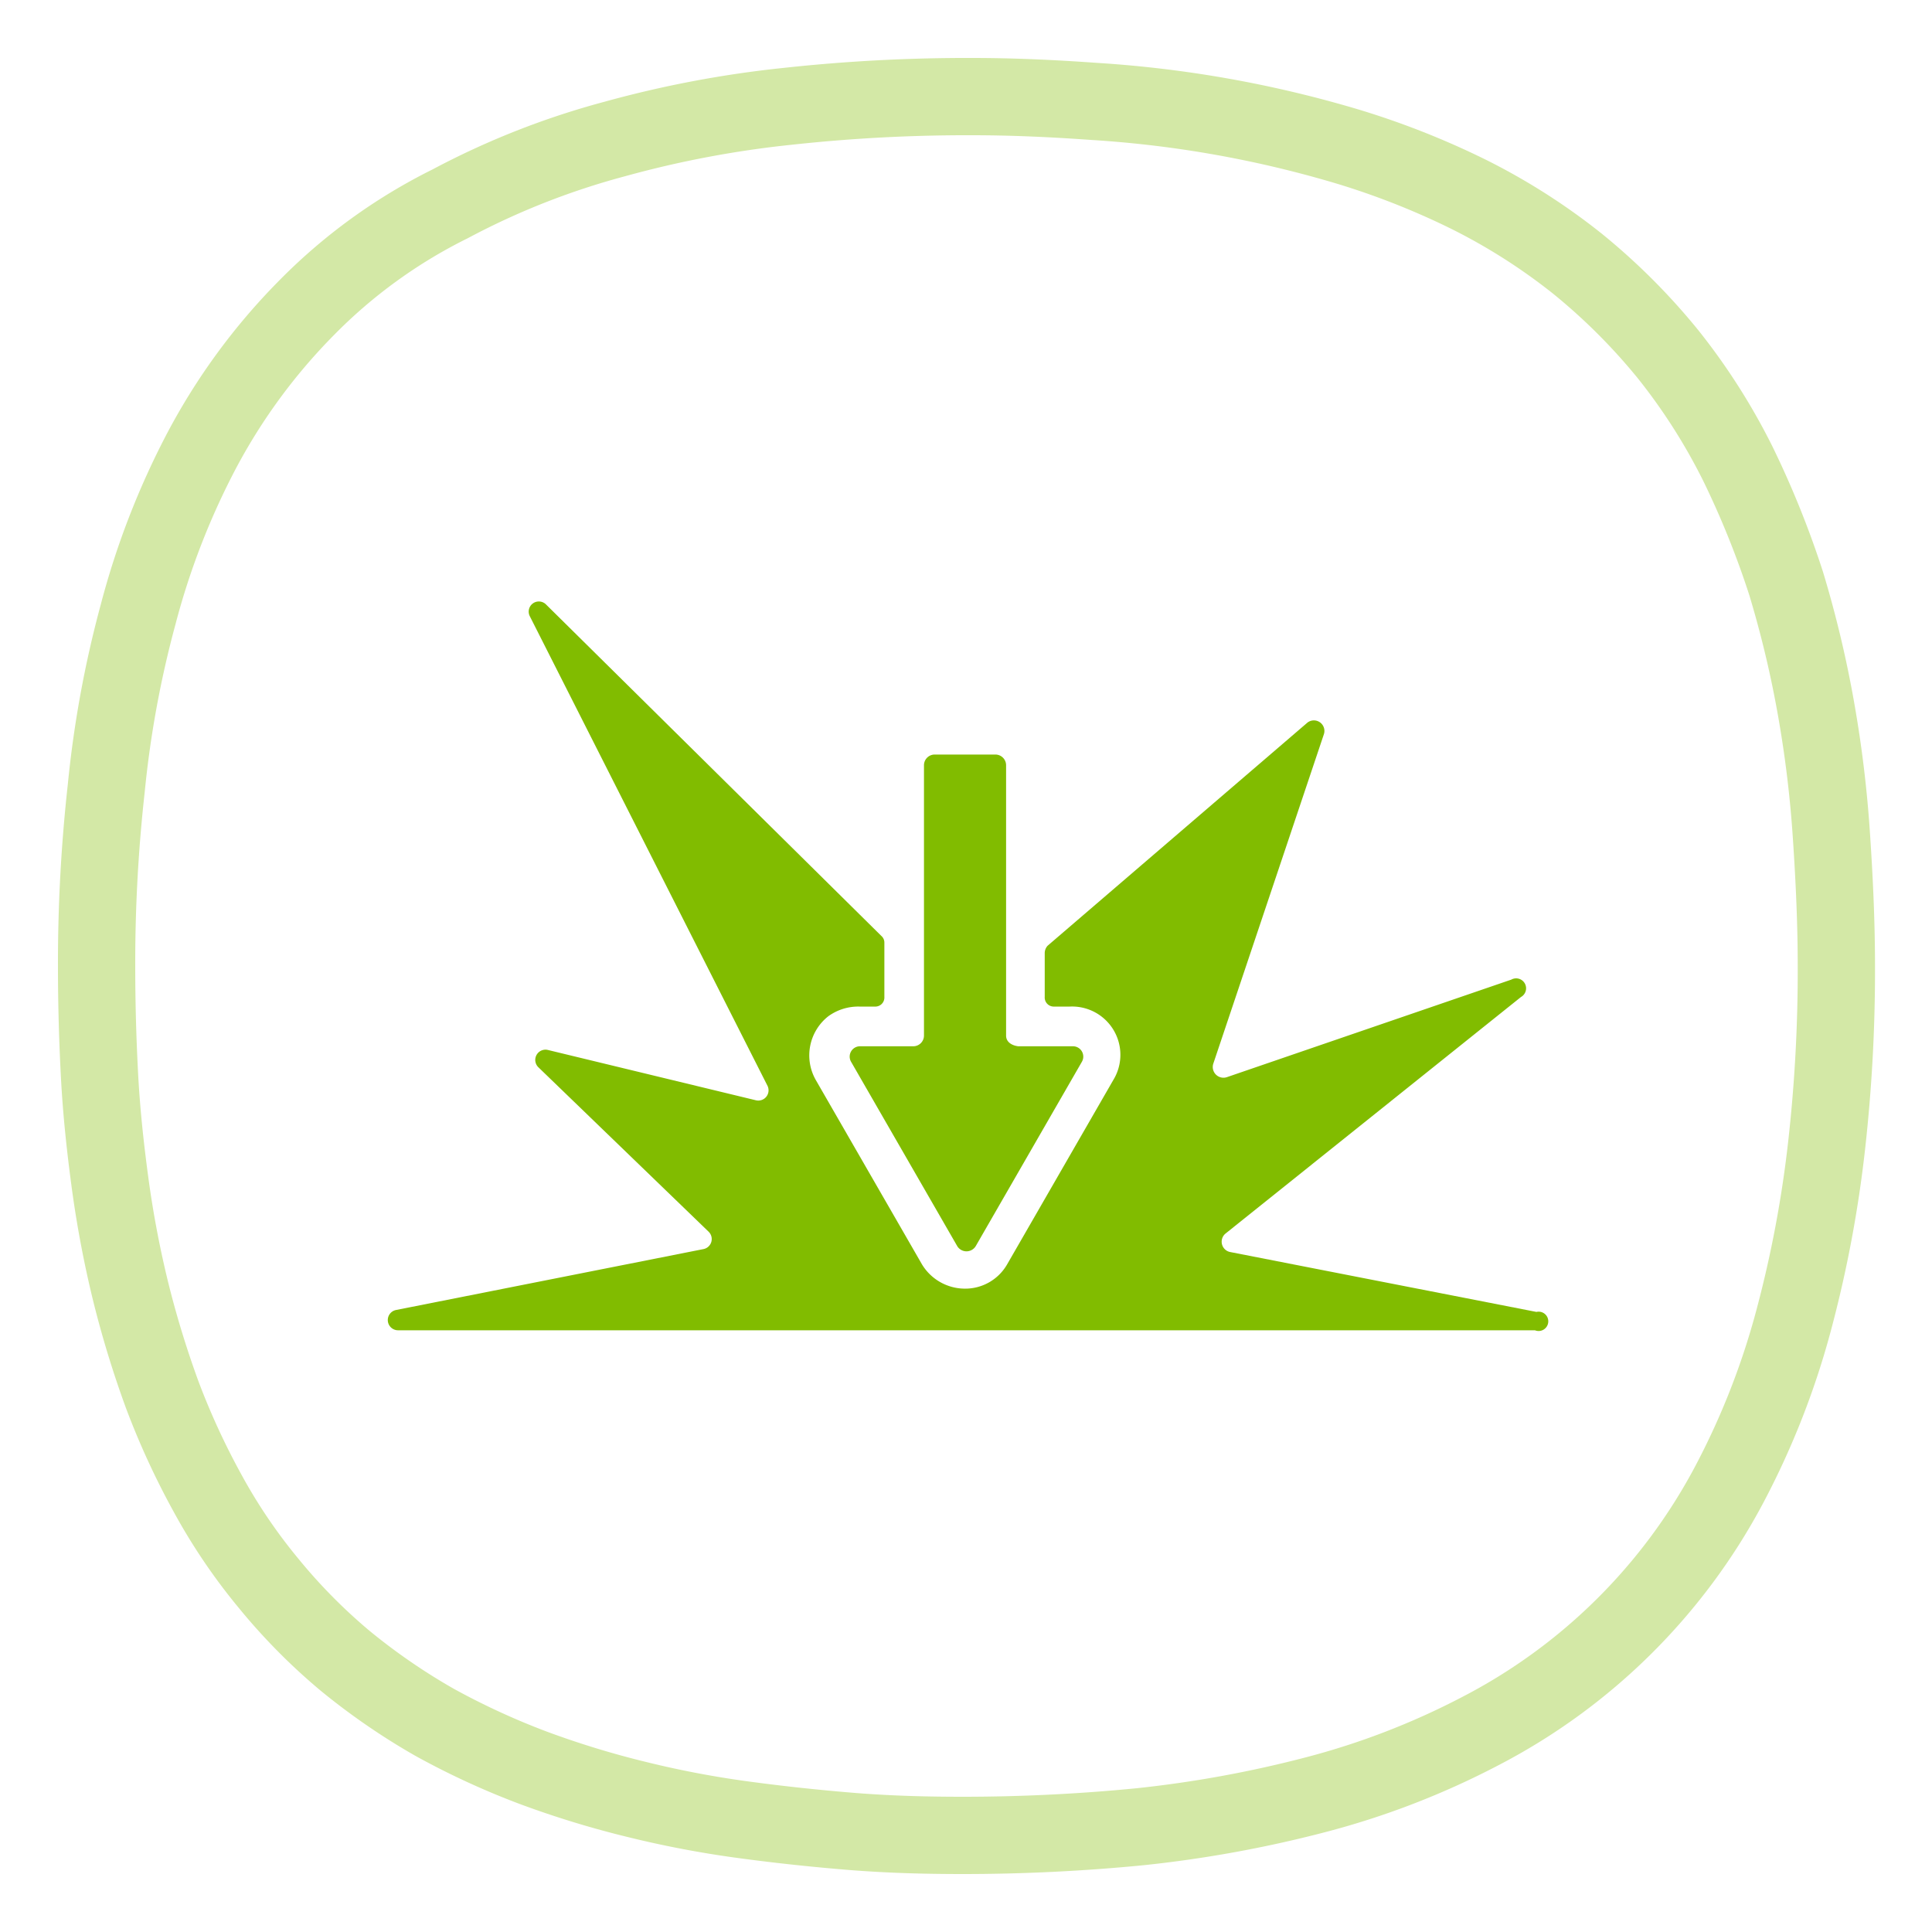
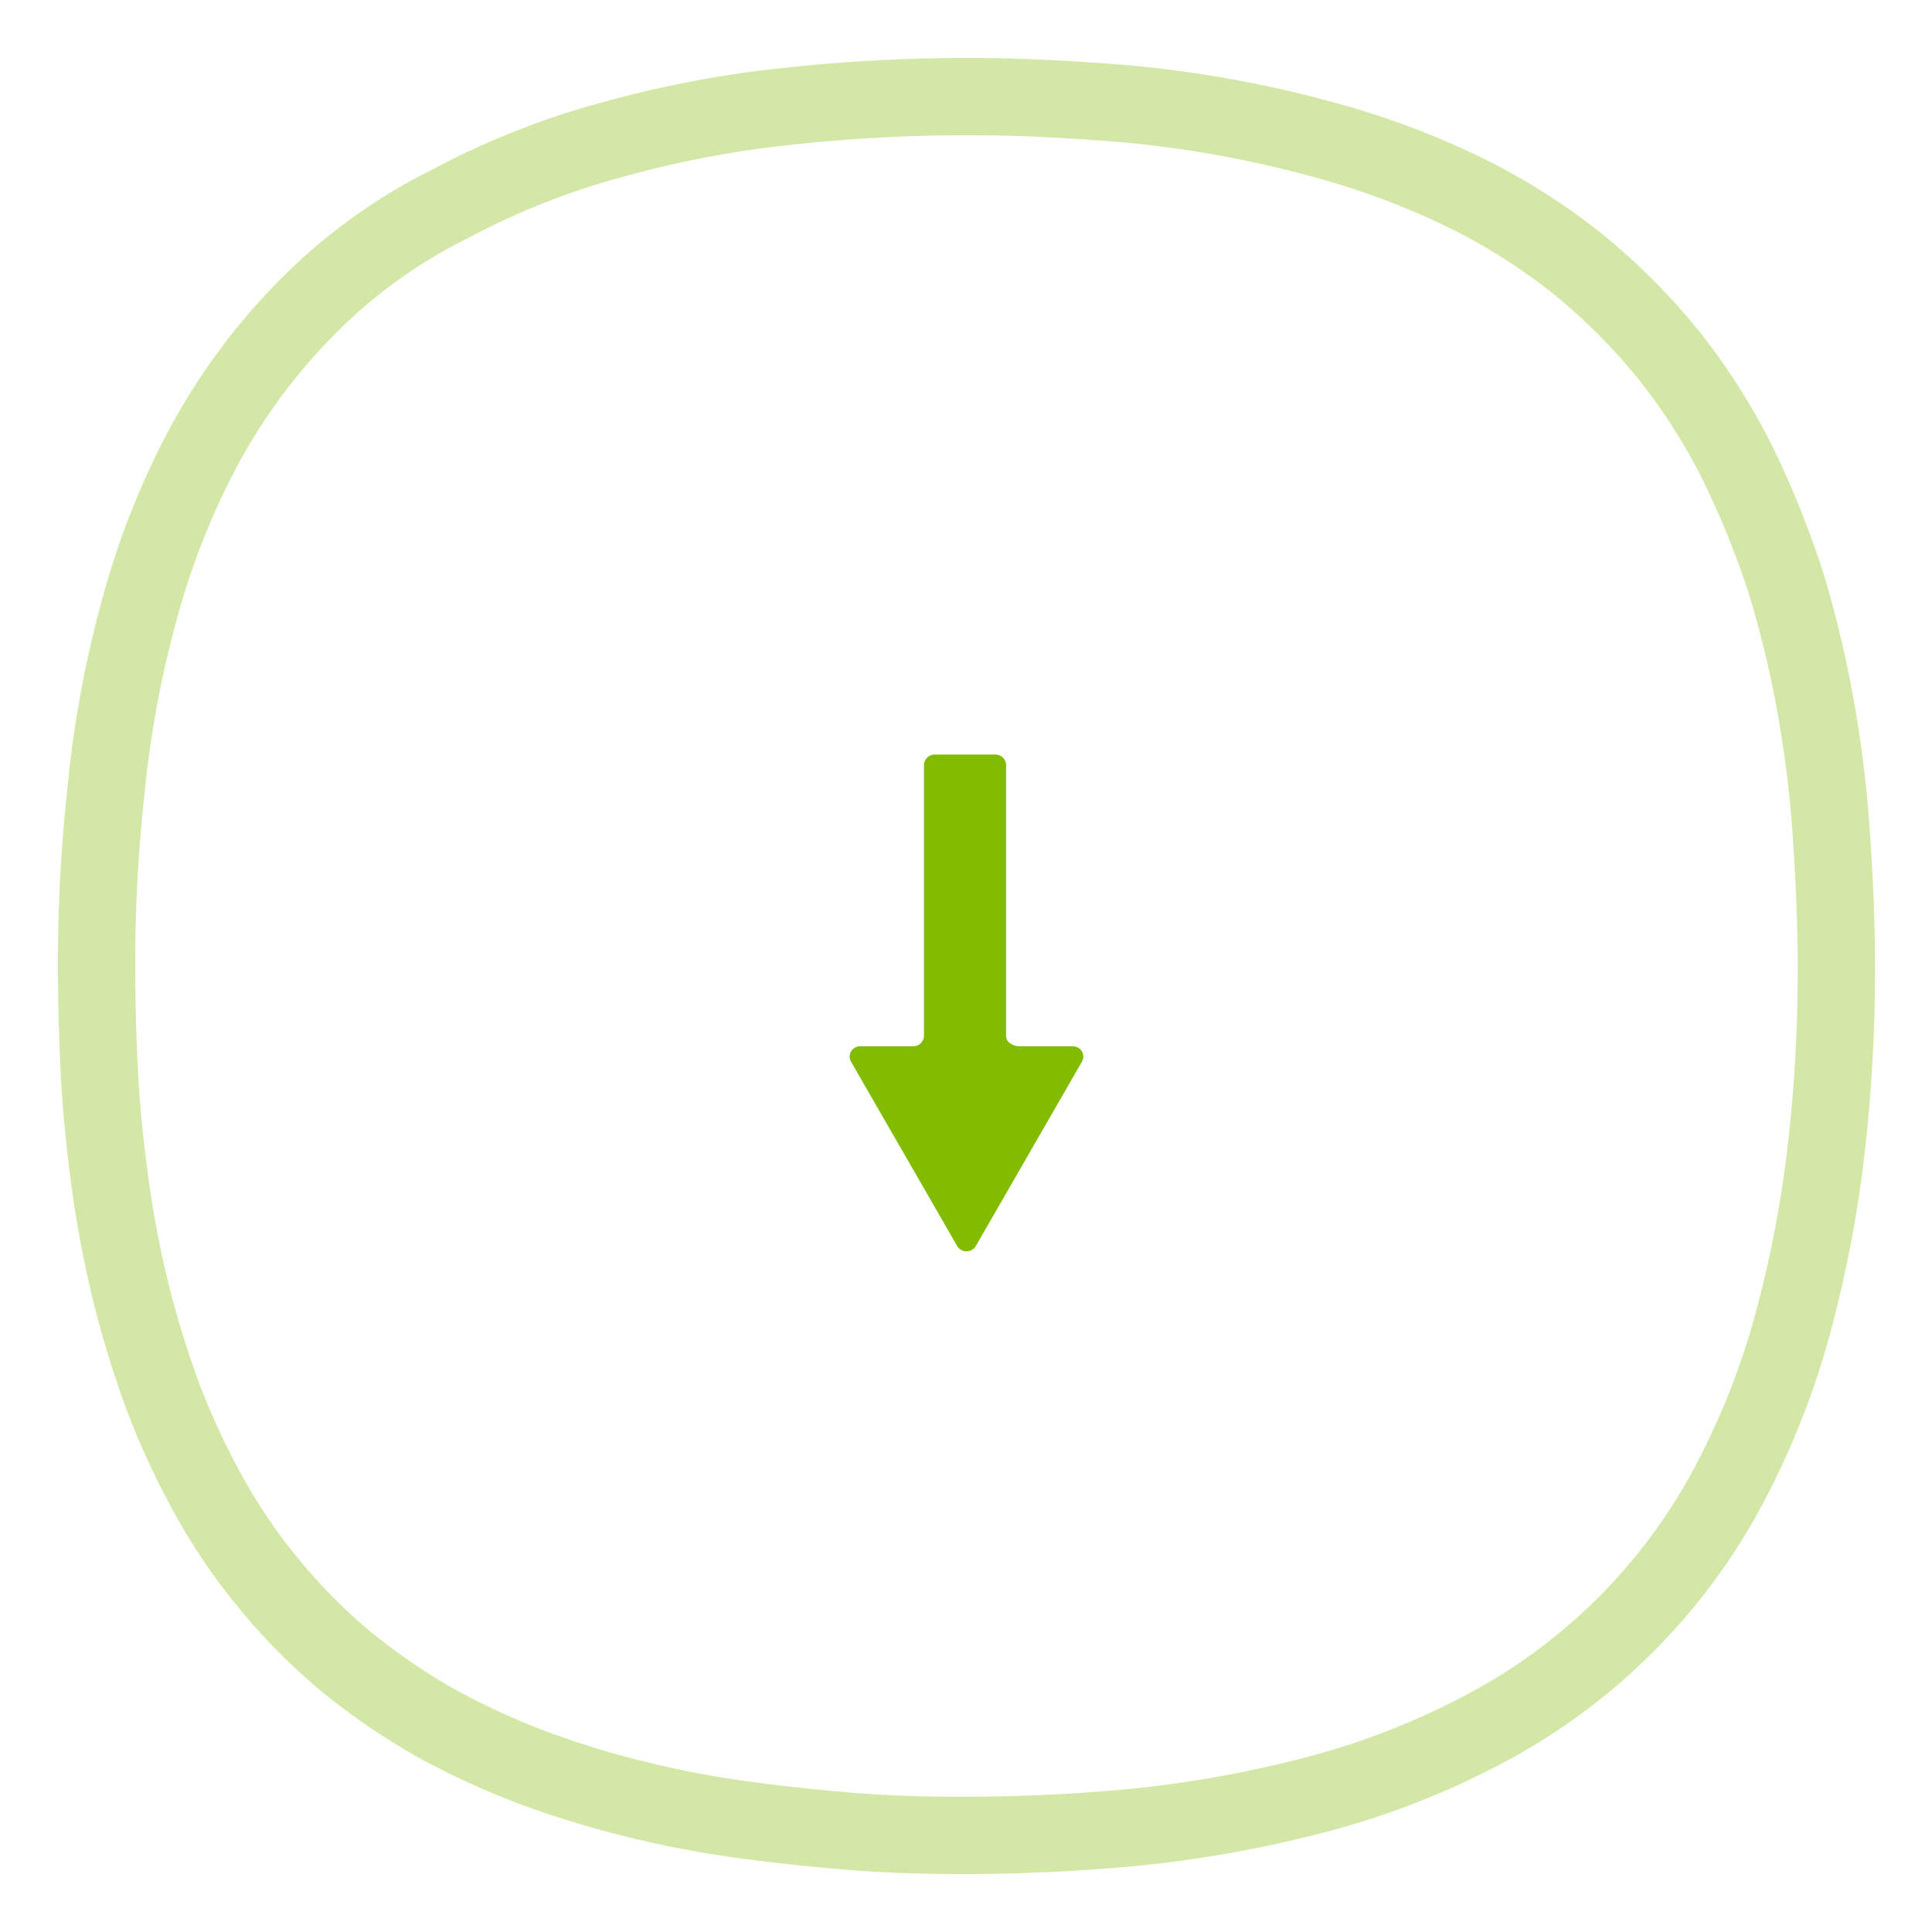
<svg xmlns="http://www.w3.org/2000/svg" id="LAMAX-Action_cam_-_set_of_icons" data-name="LAMAX-Action cam - set of icons" viewBox="0 0 200 200">
  <defs>
    <style>.cls-1{fill:none;stroke:#d3e8a6;stroke-miterlimit:10;stroke-width:8px;isolation:isolate;}.cls-2{fill:#81bc00;}</style>
  </defs>
  <g id="Endurance_green">
    <path class="cls-1" d="M99.65,190c6.1,0,12.3-.3,18.4-.9a122.65,122.65,0,0,0,18.1-3.3,80.67,80.67,0,0,0,17.1-6.6A60.79,60.79,0,0,0,179,153.7a81,81,0,0,0,6.7-17.1,122.87,122.87,0,0,0,3.4-18.1,162.06,162.06,0,0,0,1-18.4c0-4.5-.2-8.9-.5-13.4A120.59,120.59,0,0,0,188,73.4a111.85,111.85,0,0,0-3.1-13,94.51,94.51,0,0,0-5-12.4,63.61,63.61,0,0,0-7.2-11.3,64.25,64.25,0,0,0-9.4-9.4A63.61,63.61,0,0,0,152,20.1a81.92,81.92,0,0,0-12.4-4.9,117.06,117.06,0,0,0-26.3-4.7c-4.2-.3-8.4-.5-12.7-.5a171.46,171.46,0,0,0-19,1,109.88,109.88,0,0,0-18,3.4,80.17,80.17,0,0,0-17,6.7,55.22,55.22,0,0,0-14.9,10.8,62.66,62.66,0,0,0-10.8,14.7,79.85,79.85,0,0,0-6.6,17,109.67,109.67,0,0,0-3.3,18A163.33,163.33,0,0,0,10,100c0,3.8.1,7.5.3,11.3s.6,7.5,1.1,11.2a108.31,108.31,0,0,0,2.1,11.1,103.32,103.32,0,0,0,3.3,10.8,78.28,78.28,0,0,0,4.7,10.2,58.46,58.46,0,0,0,6.3,9.3,59.72,59.72,0,0,0,7.9,8,66.64,66.64,0,0,0,9.3,6.4,78.28,78.28,0,0,0,10.2,4.7A96.48,96.48,0,0,0,66,186.3a103.43,103.43,0,0,0,11.1,2.1c3.7.5,7.5.9,11.2,1.2C92.15,189.9,95.85,190,99.65,190Z" />
-     <path class="cls-2" d="M159.05,135.81l-31.7-6.2a1.09,1.09,0,0,1-.5-1.9l30.6-24.5a1,1,0,0,0-1-1.8L127,111.51a1.11,1.11,0,0,1-1.4-1.4L137.05,76a1.09,1.09,0,0,0-1.7-1.2l-26.9,23.1a1.14,1.14,0,0,0-.3.8v4.5a.94.94,0,0,0,1,1h1.6a5,5,0,0,1,4.5,7.6l-11,19.1a5,5,0,0,1-4.4,2.5,5.21,5.21,0,0,1-4.4-2.5l-11-19.1a5.15,5.15,0,0,1,1.3-6.6,5.28,5.28,0,0,1,3.2-1h1.6a.94.94,0,0,0,1-1v-5.6a.91.91,0,0,0-.3-.7l-34.7-34.3a1.05,1.05,0,0,0-1.7,1.2l24.6,48.6a1.06,1.06,0,0,1-1.2,1.5l-21.5-5.2a1.06,1.06,0,0,0-1,1.8l17.6,17a1.06,1.06,0,0,1-.5,1.8L41,135.61a1.06,1.06,0,0,0,.2,2.1h117.7A1,1,0,1,0,159.05,135.81Z" />
    <path class="cls-2" d="M104.15,107.21v-28a1.11,1.11,0,0,0-1.1-1.1h-6.3a1.11,1.11,0,0,0-1.1,1.1v28a1.11,1.11,0,0,1-1.1,1.1H89a1.07,1.07,0,0,0-.9,1.6l11,19.1a1.12,1.12,0,0,0,1.9,0l11-19.1a1.07,1.07,0,0,0-.9-1.6h-5.7C104.65,108.21,104.15,107.81,104.15,107.21Z" />
  </g>
</svg>